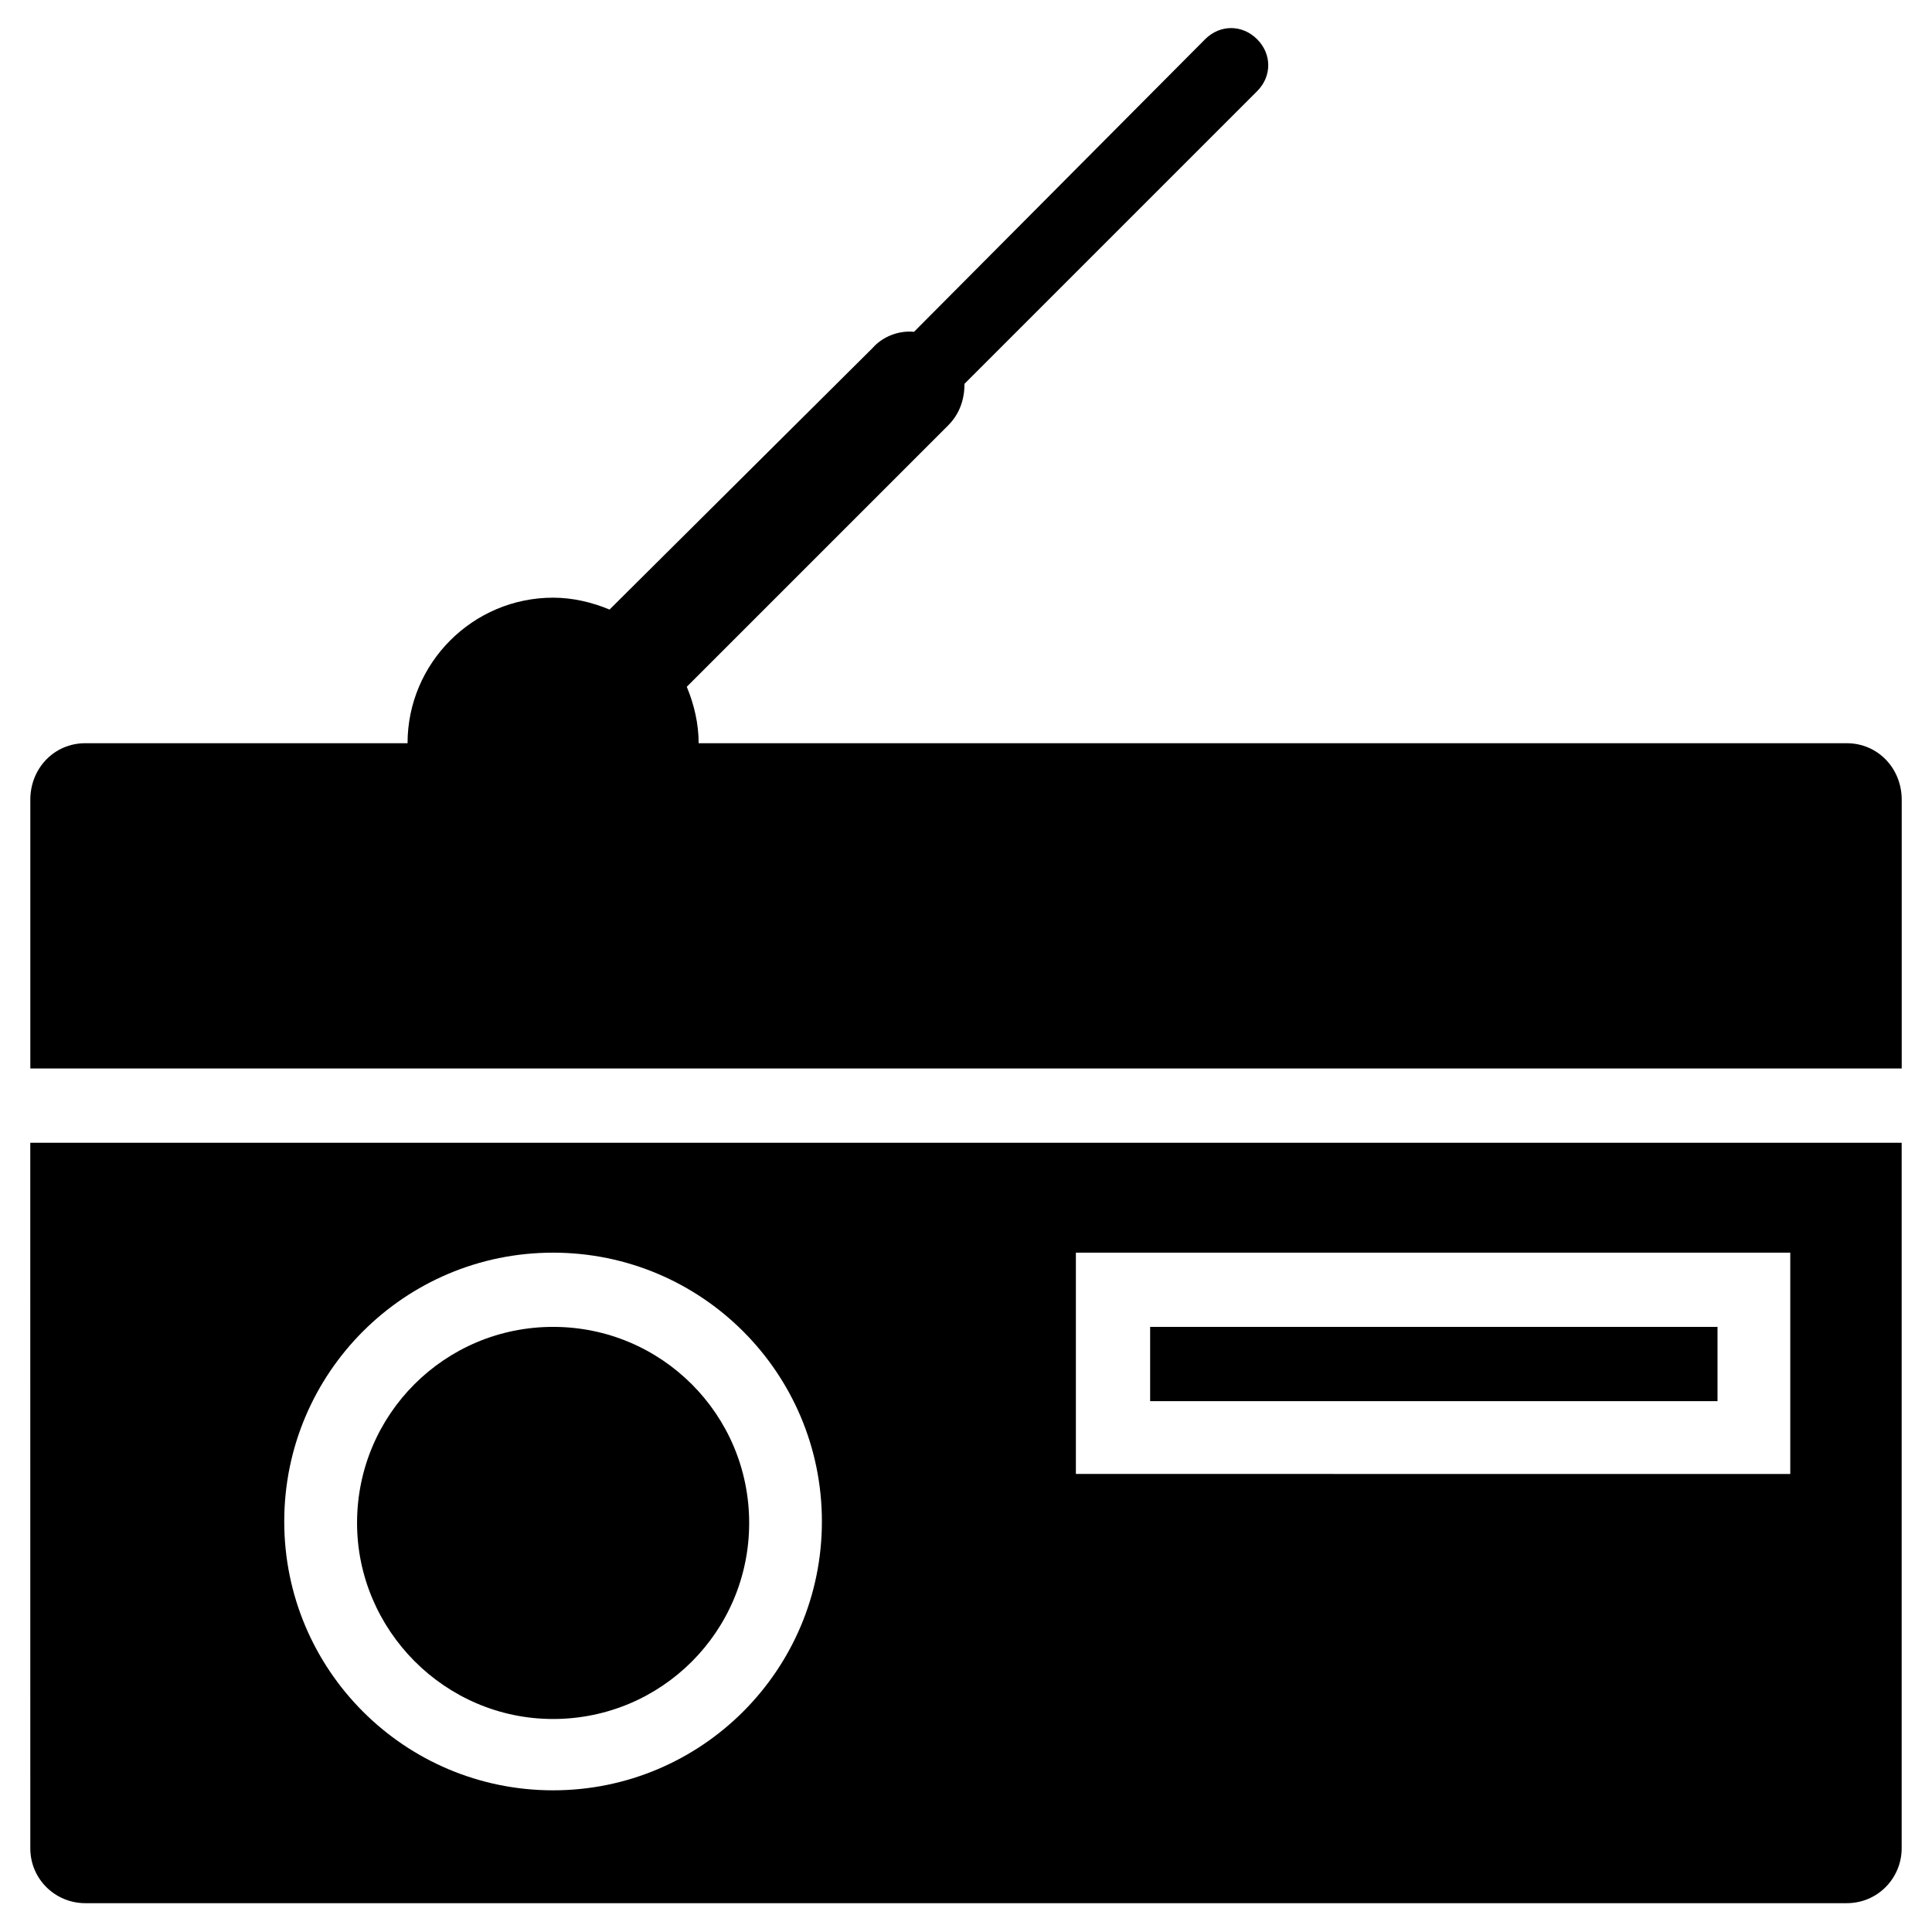
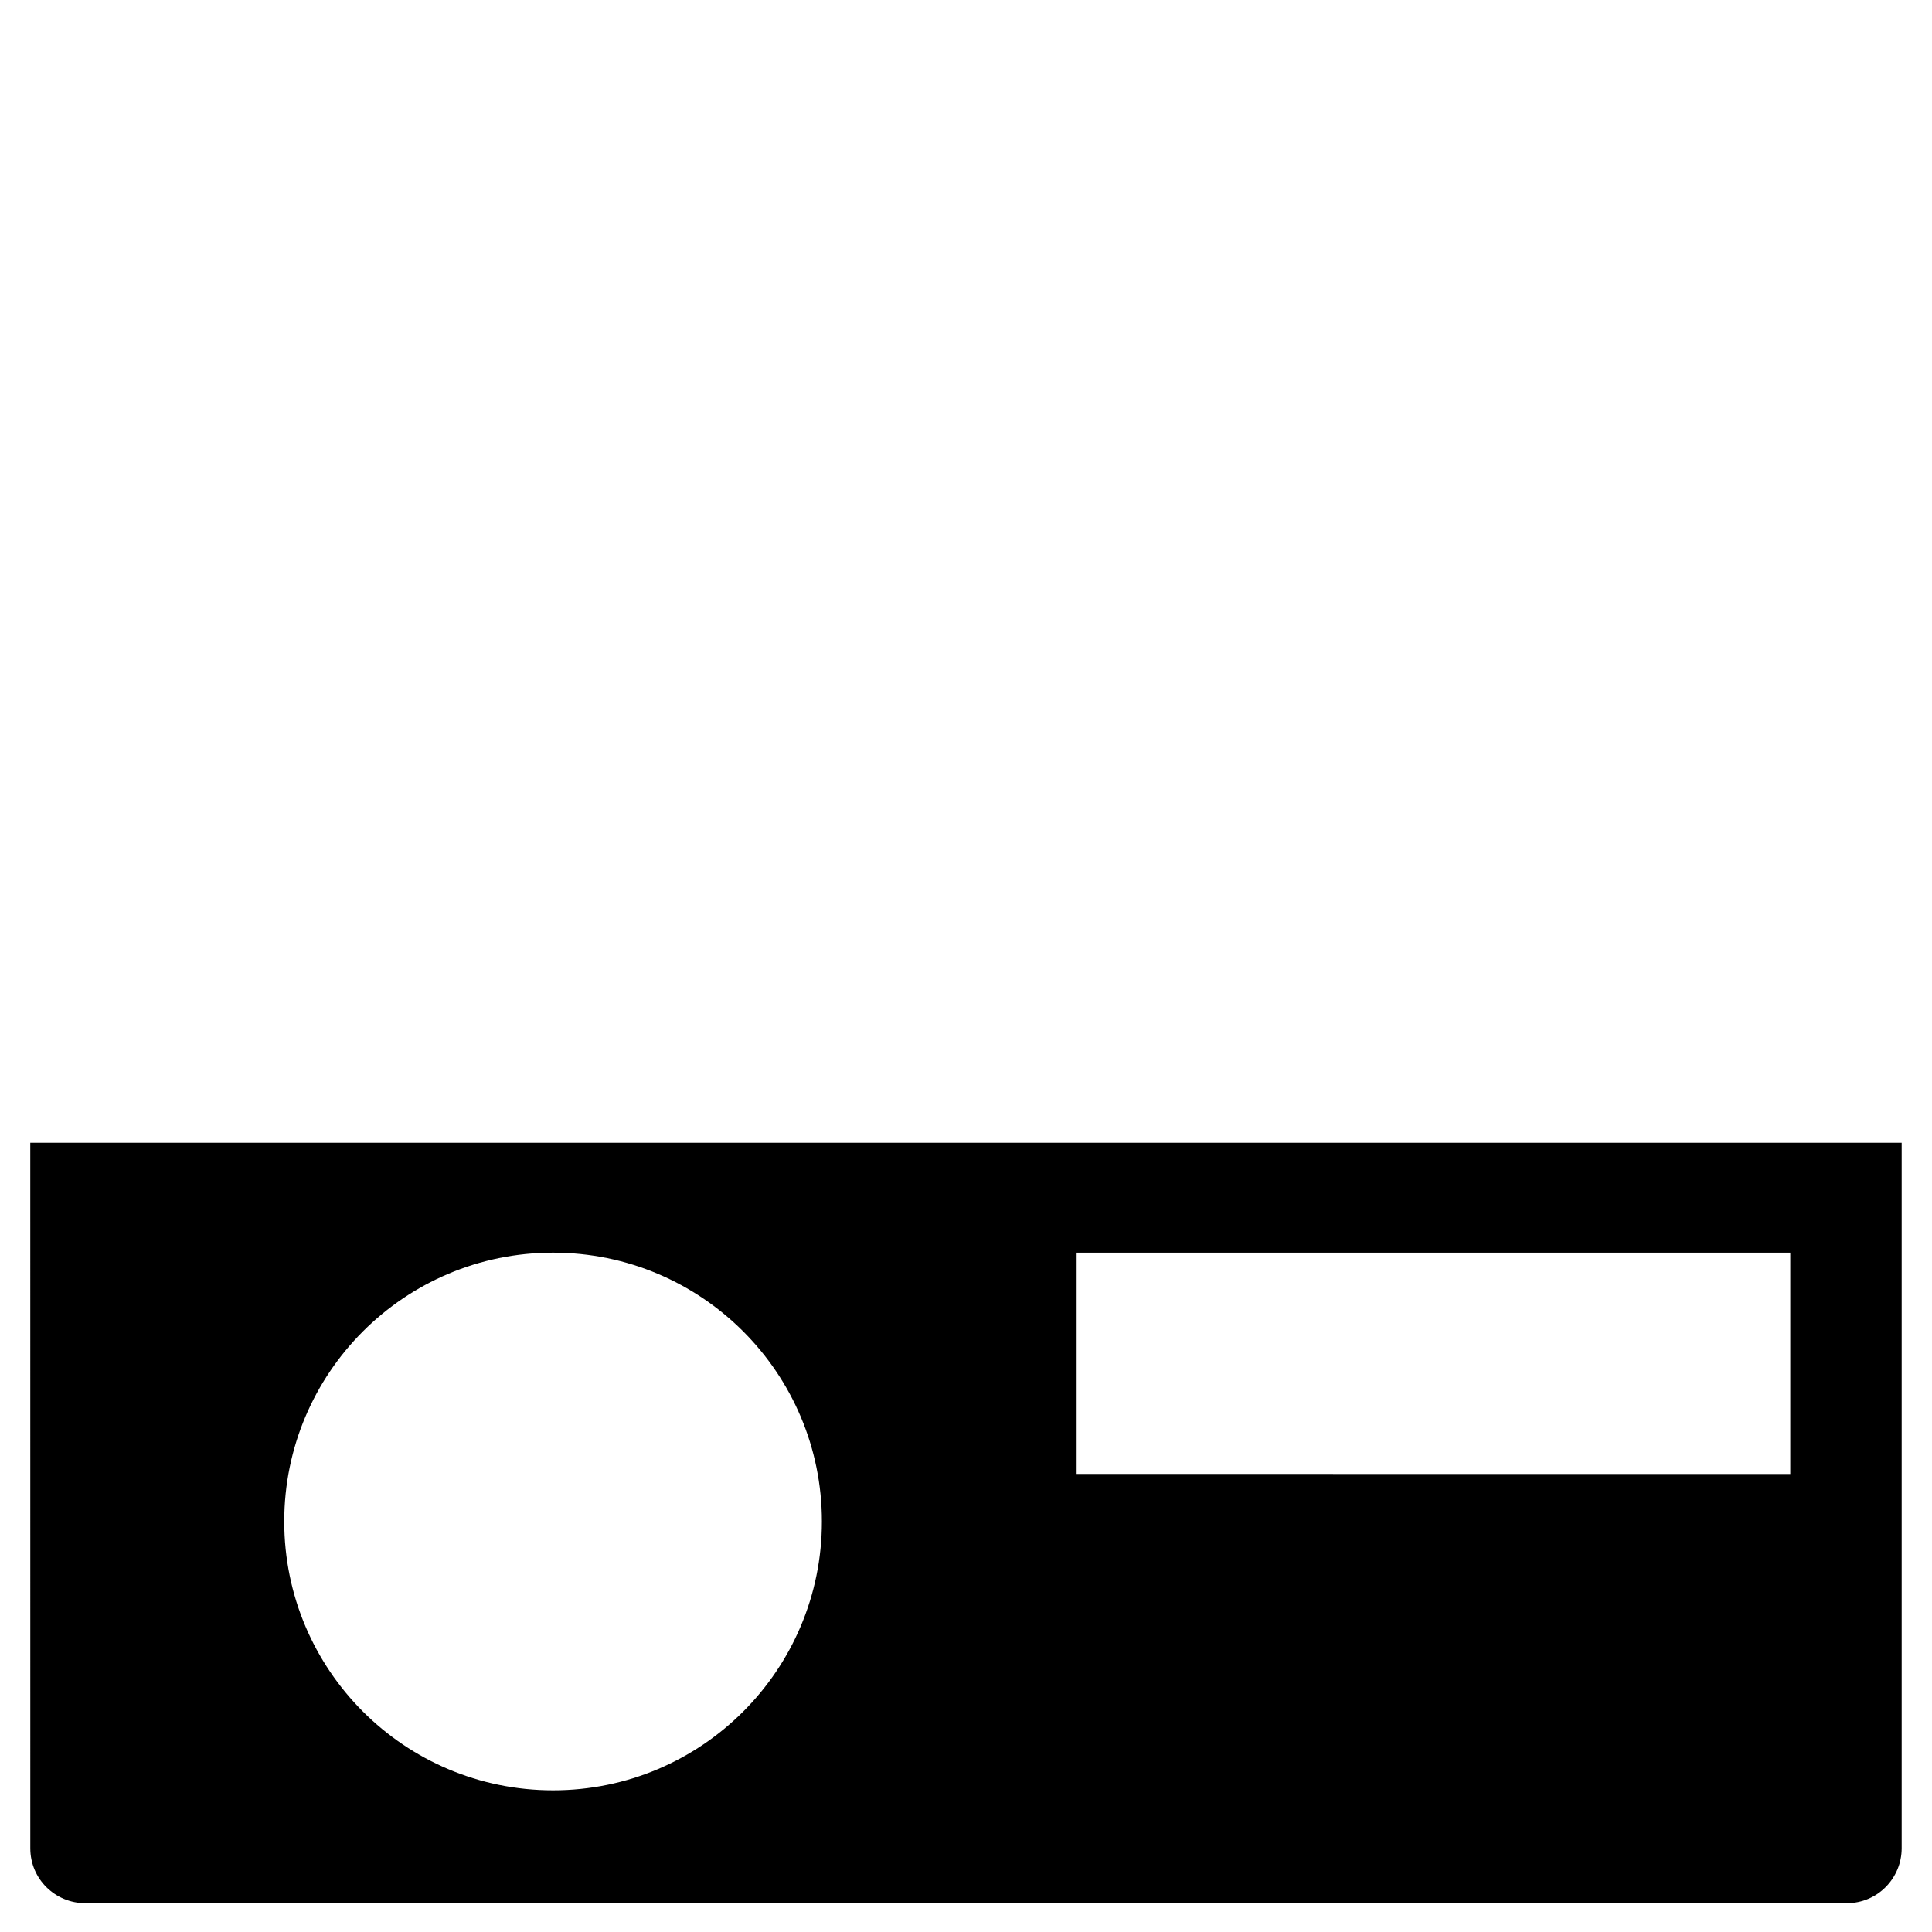
<svg xmlns="http://www.w3.org/2000/svg" fill="#000000" width="800px" height="800px" version="1.1" viewBox="144 144 512 512">
  <g>
-     <path d="m633.4 340.96h-304.25c0-5.117-1.18-10.234-3.148-14.957l69.273-69.273c3.148-3.148 4.328-7.086 4.328-11.02l77.543-77.539c3.938-3.938 3.938-9.84 0-13.777s-9.84-3.938-13.777 0l-77.145 77.539c-3.938-0.395-8.266 1.18-11.02 4.328l-69.668 69.277c-4.723-1.969-9.84-3.148-14.957-3.148-21.254 0-38.574 17.32-38.574 38.574l-85.41-0.004c-8.266 0-14.562 6.691-14.562 14.957v71.242h495.94v-71.242c0-8.266-6.301-14.957-14.566-14.957z" />
-     <path d="m290.58 599.55c28.734 0 51.957-23.223 51.957-51.957s-23.223-51.957-51.957-51.957-51.957 23.223-51.957 51.957c0 28.34 23.223 51.957 51.957 51.957z" />
    <path d="m152.03 633.8c0 8.266 6.691 14.562 14.562 14.562h466.81c8.266 0 14.562-6.691 14.562-14.562v-186.96h-495.94zm277.09-157.83h189.32v58.648l-189.32-0.004zm-138.55 0c39.359 0 71.242 31.883 71.242 71.242s-31.883 71.242-71.242 71.242-71.242-31.883-71.242-71.242c0-39.363 31.883-71.242 71.242-71.242z" />
-     <path d="m448.8 495.64h150.36v19.68h-150.36z" />
  </g>
</svg>